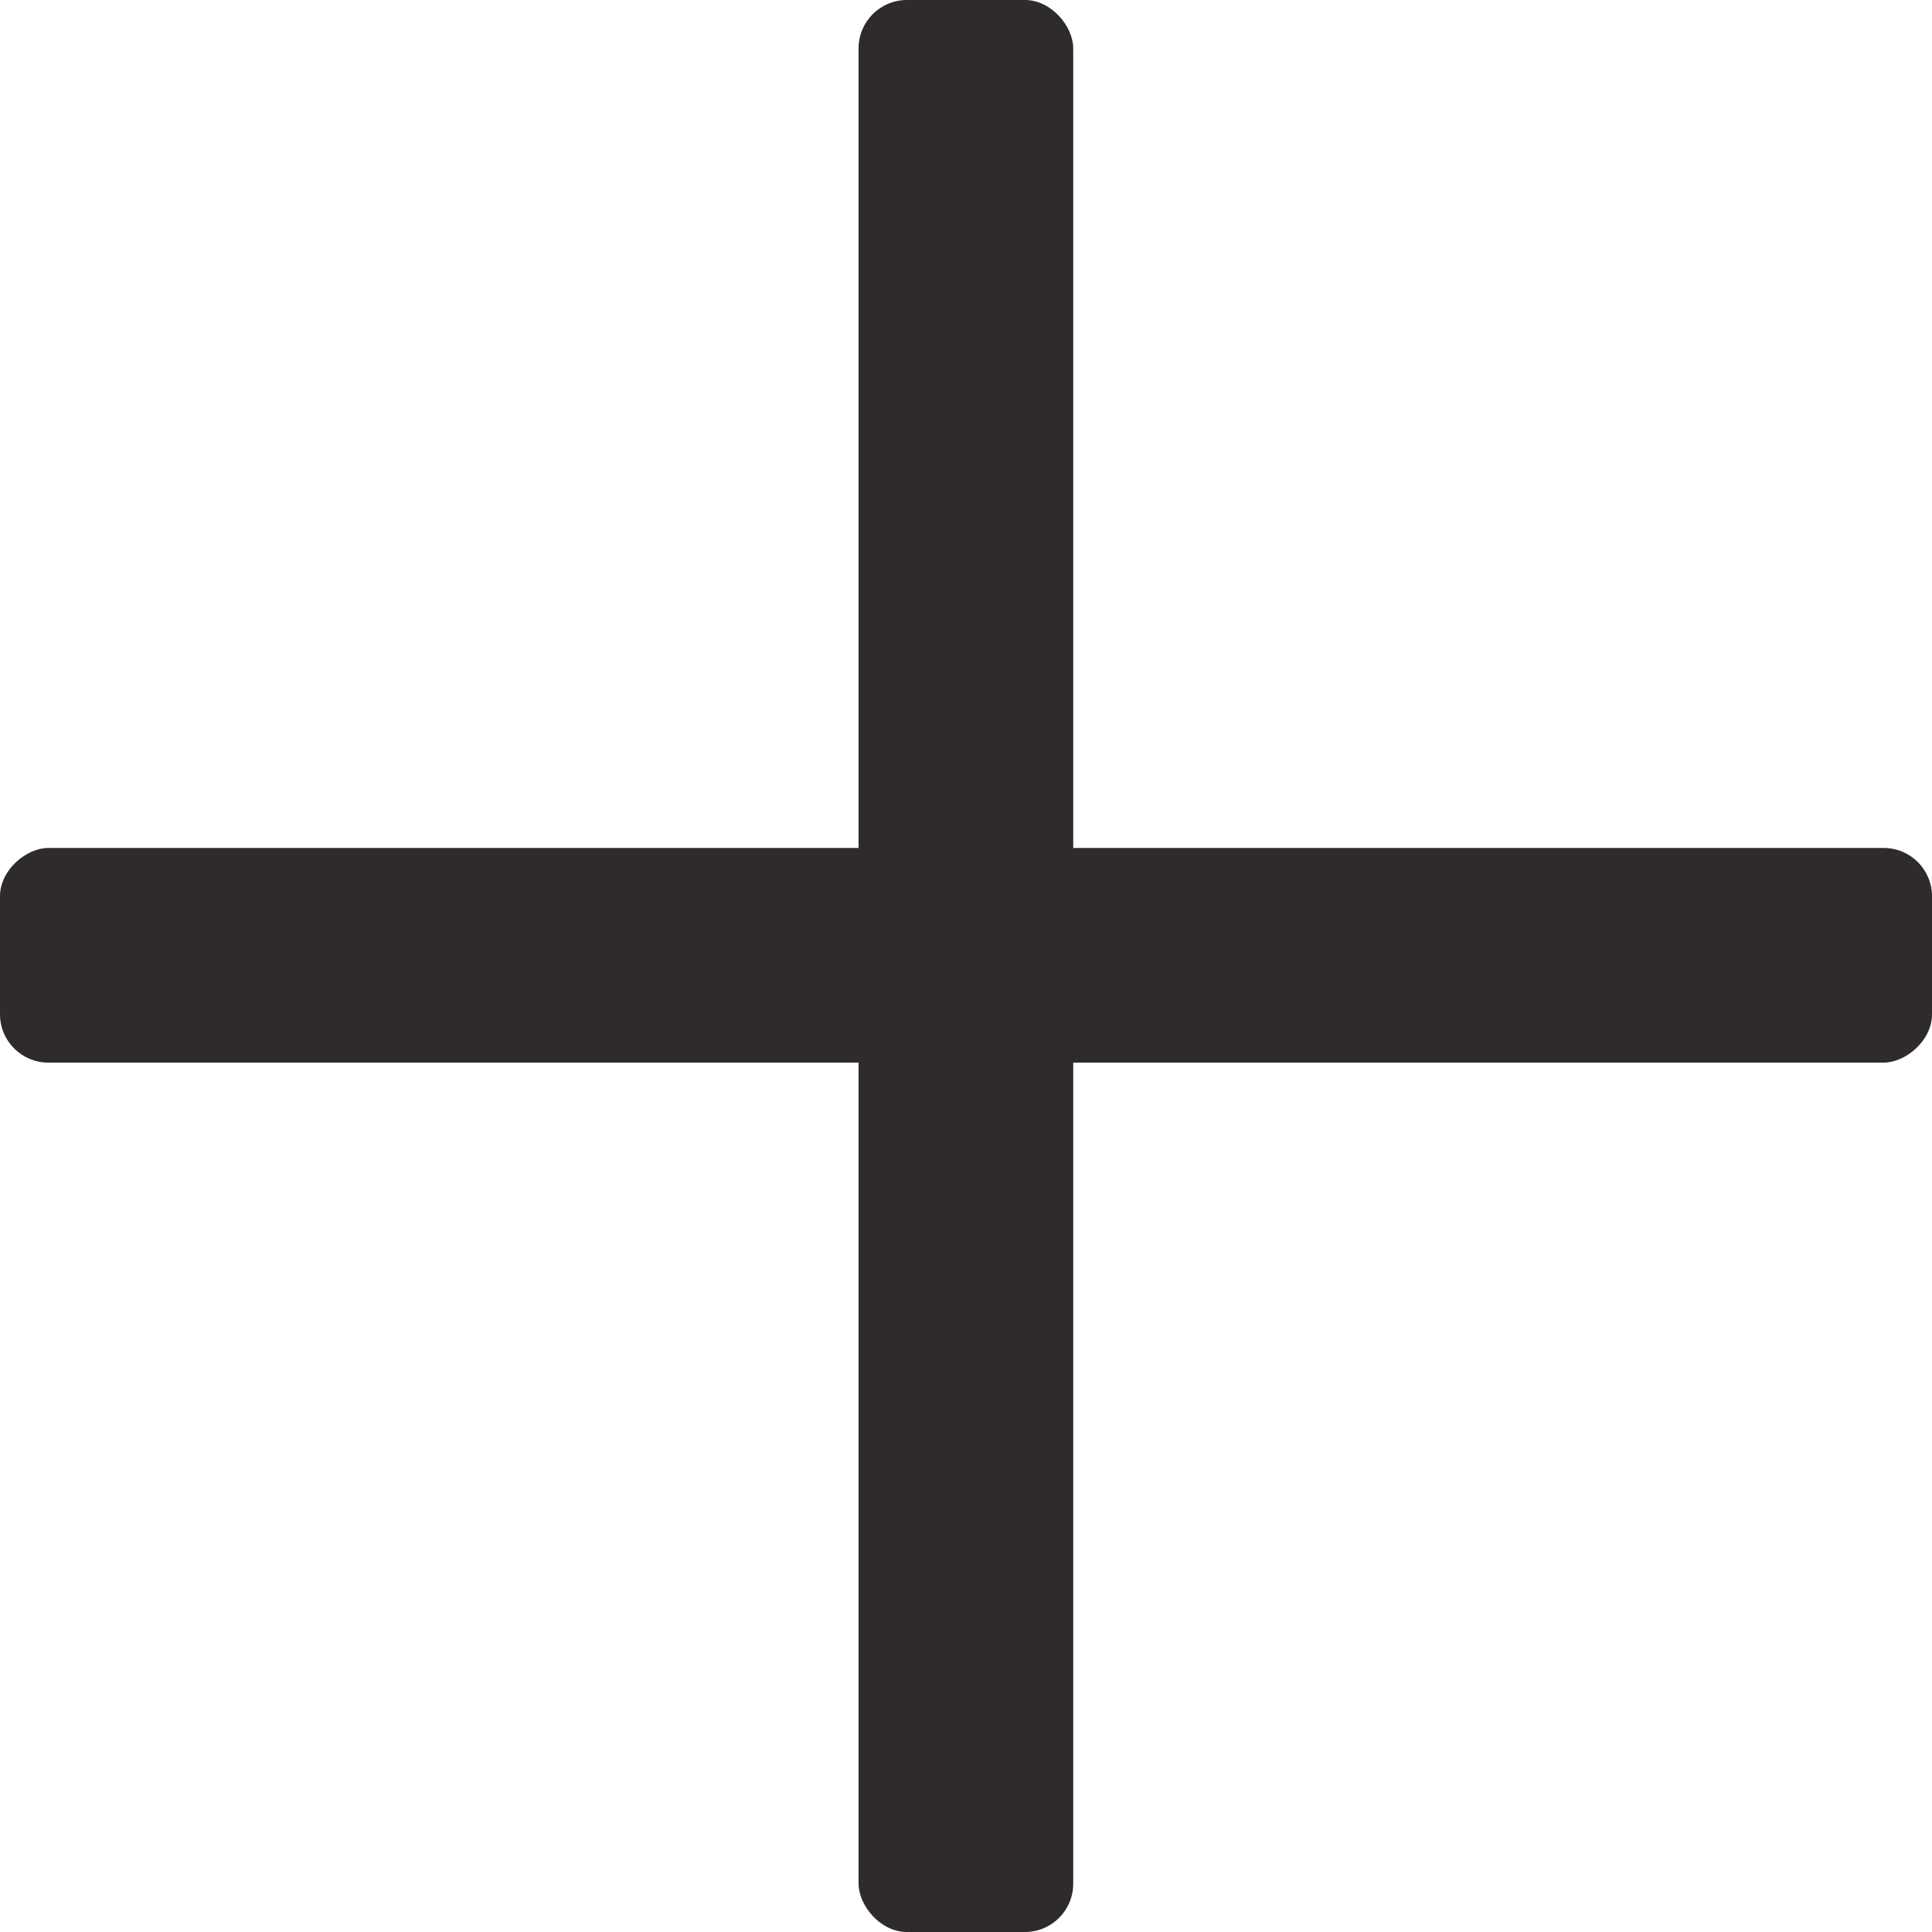
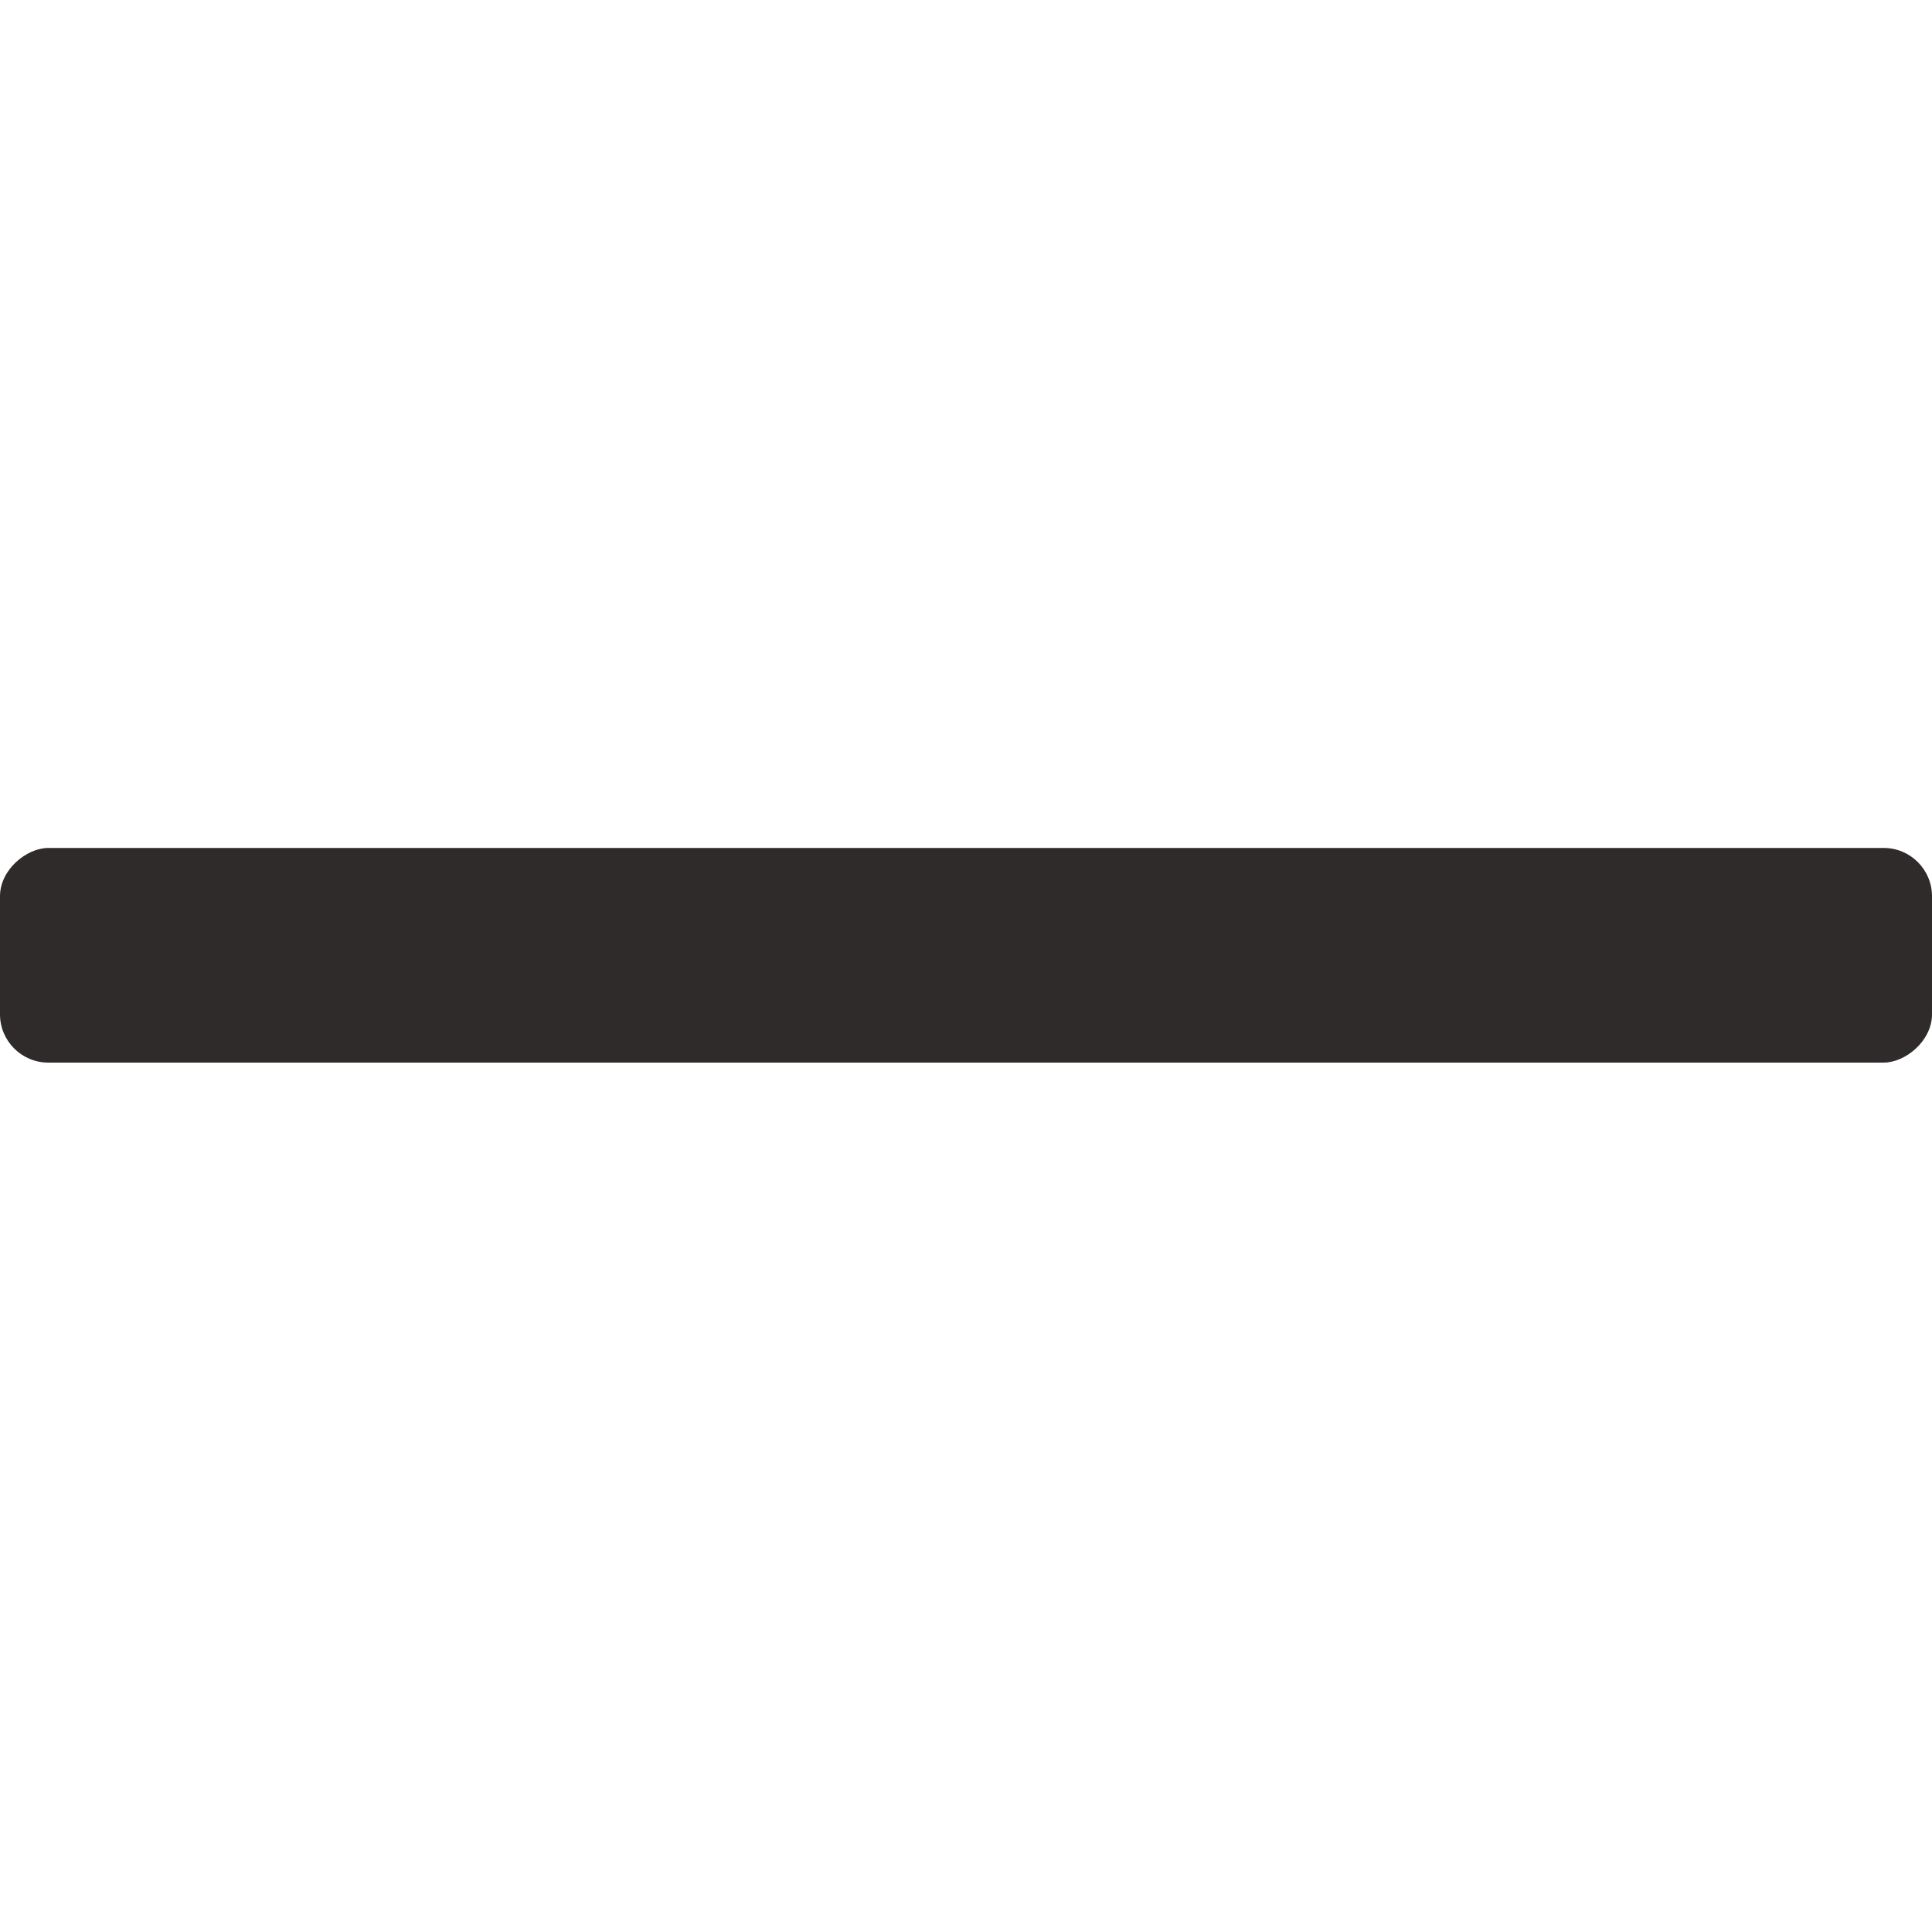
<svg xmlns="http://www.w3.org/2000/svg" width="10" height="10" viewBox="0 0 10 10" fill="none">
-   <rect x="4.444" width="1.111" height="10" rx="0.25" fill="#2E2B2A" />
  <rect y="5.5" width="1.111" height="10" rx="0.25" transform="rotate(-90 0 5.5)" fill="#2E2B2A" />
</svg>